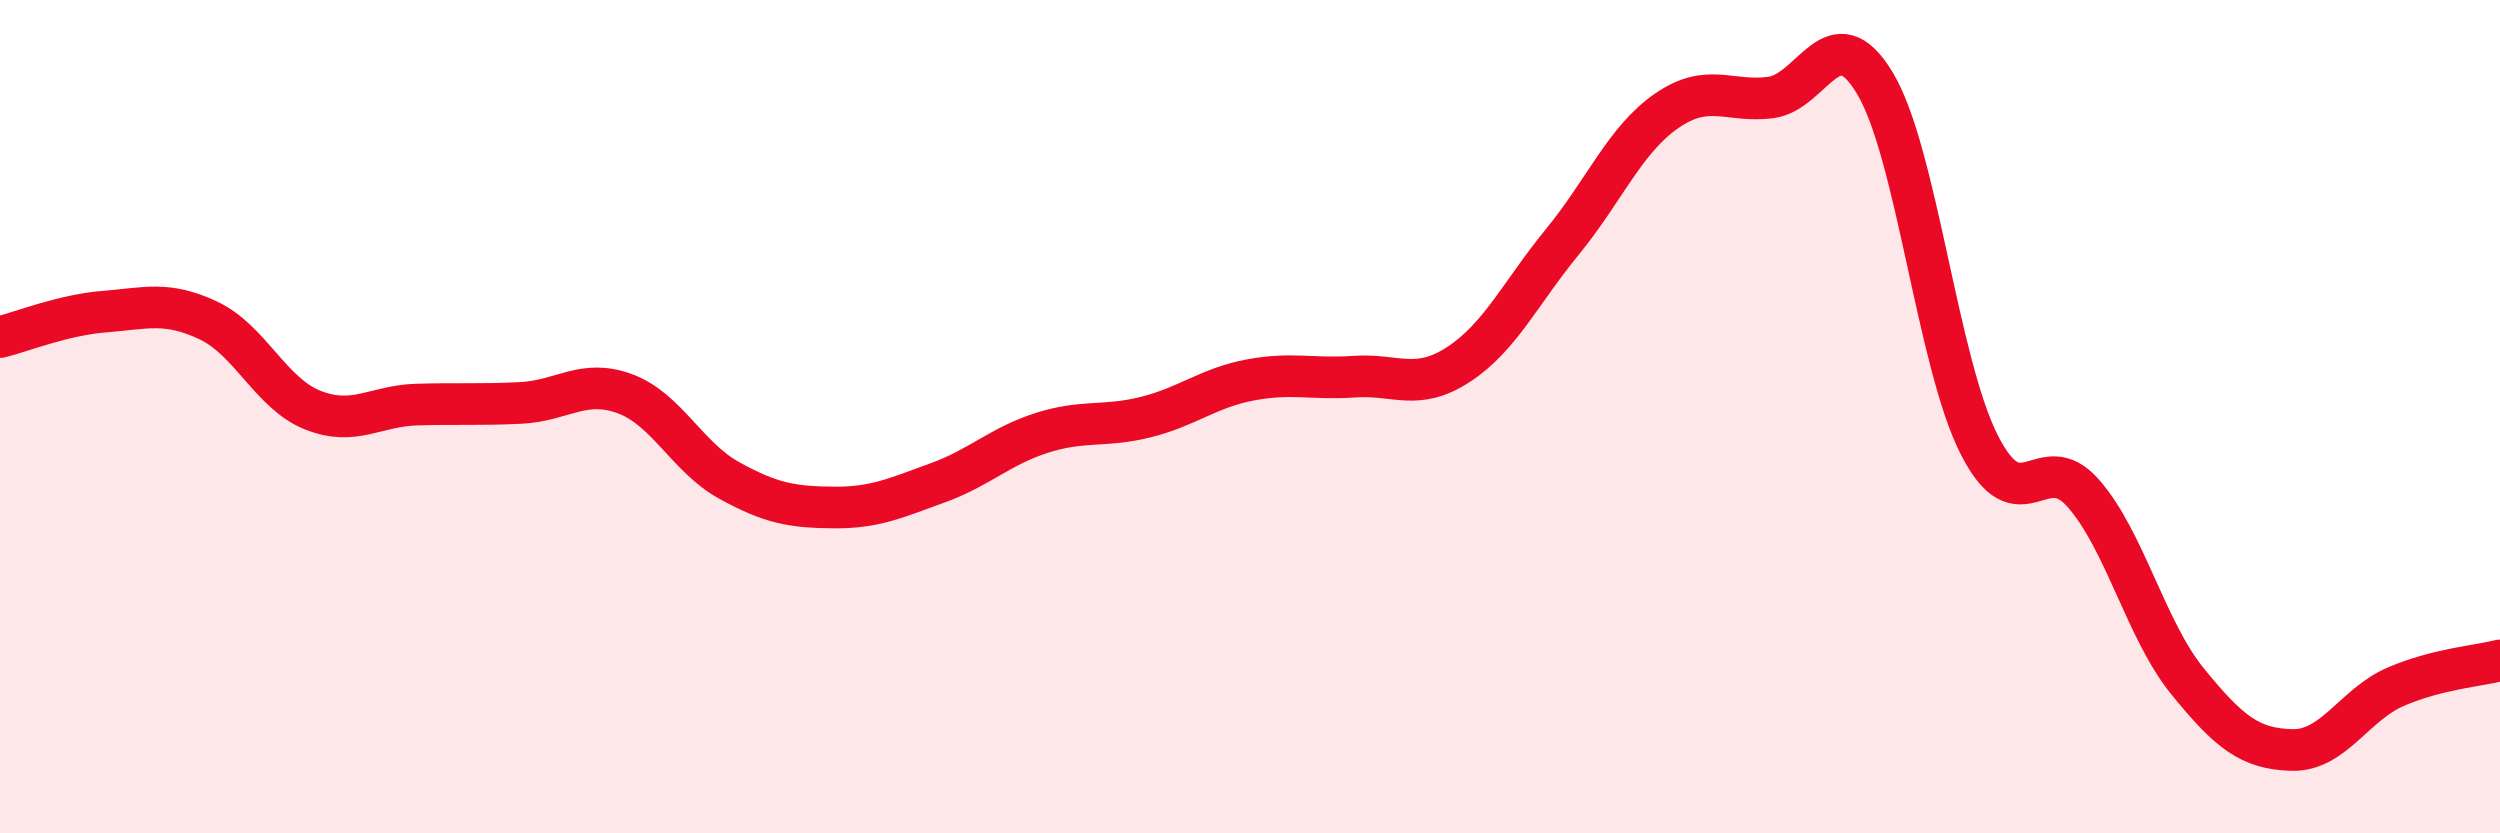
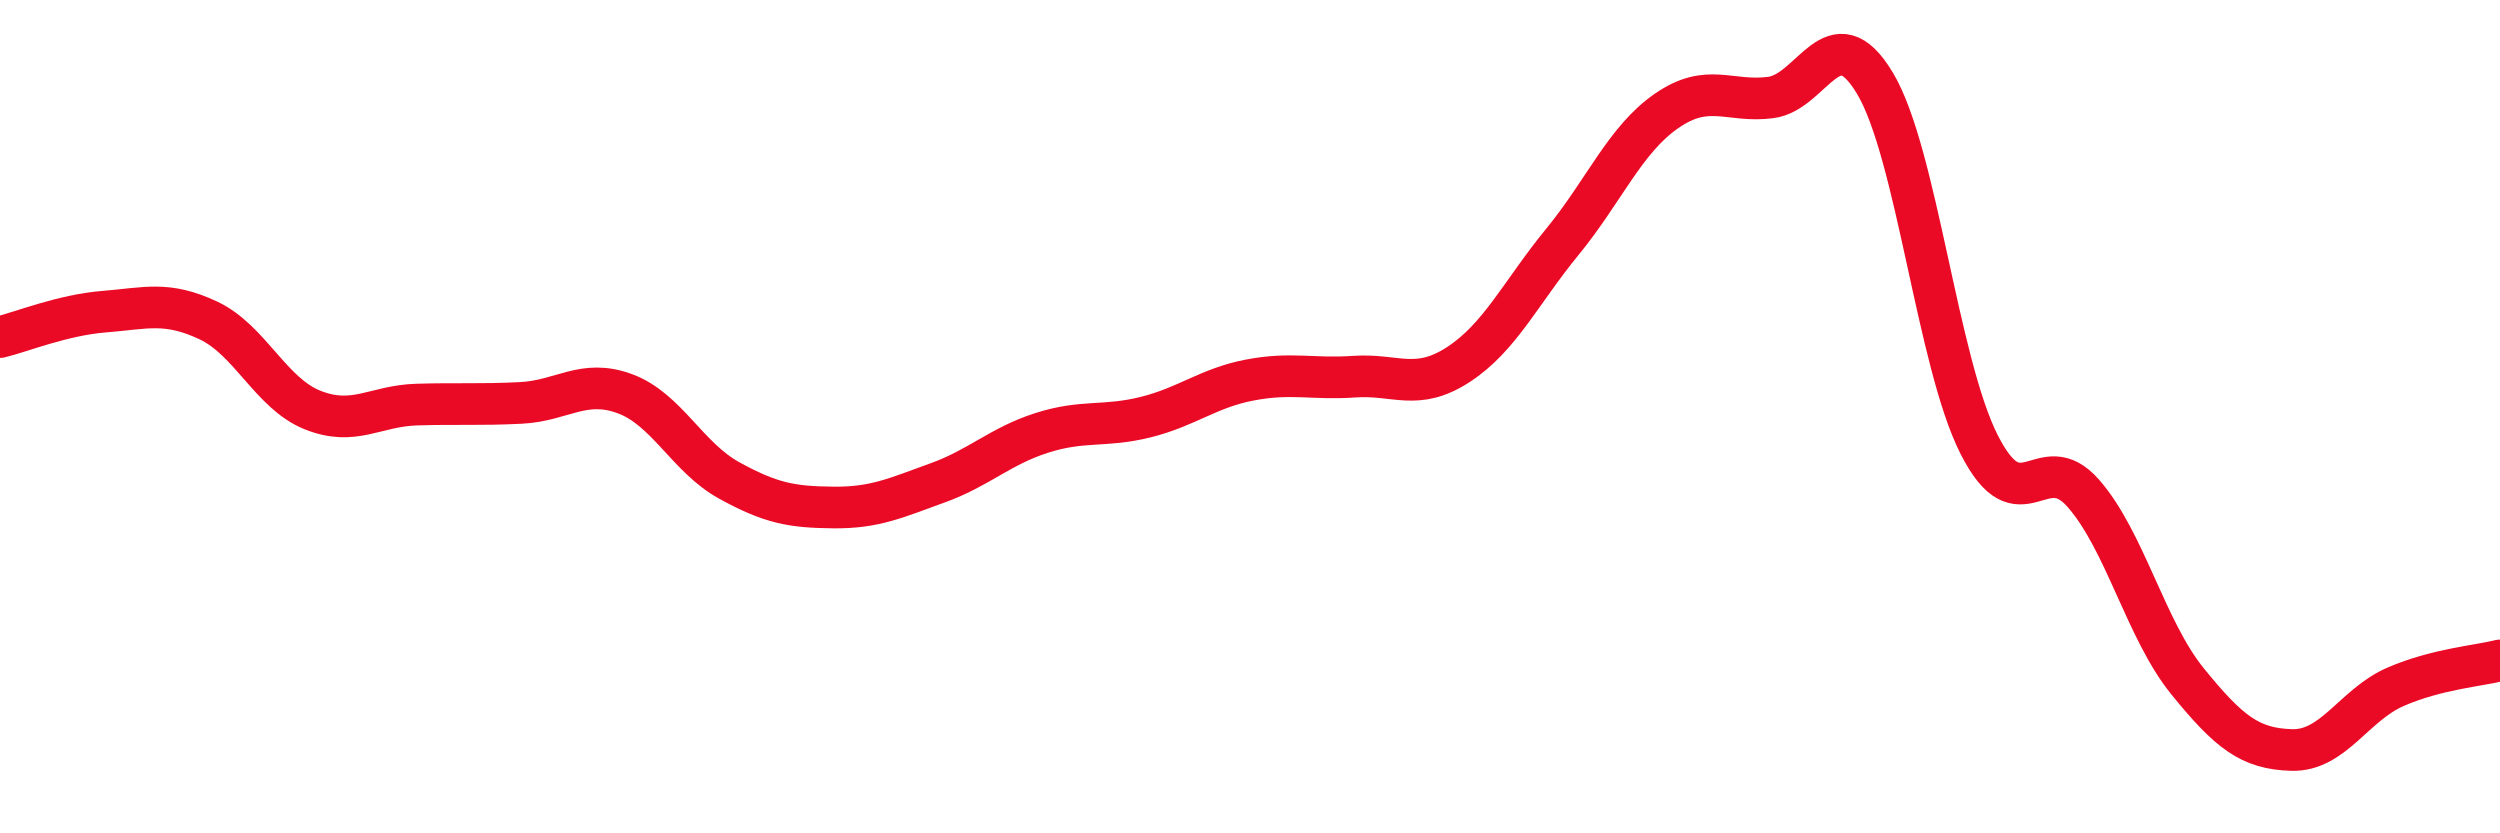
<svg xmlns="http://www.w3.org/2000/svg" width="60" height="20" viewBox="0 0 60 20">
-   <path d="M 0,8.09 C 0.5,7.97 1.5,7.56 2.5,7.48 C 3.5,7.4 4,7.22 5,7.69 C 6,8.16 6.5,9.44 7.5,9.84 C 8.5,10.24 9,9.74 10,9.71 C 11,9.68 11.5,9.72 12.5,9.67 C 13.5,9.62 14,9.08 15,9.45 C 16,9.82 16.5,10.98 17.5,11.53 C 18.5,12.08 19,12.17 20,12.18 C 21,12.19 21.5,11.95 22.5,11.59 C 23.5,11.23 24,10.71 25,10.39 C 26,10.07 26.5,10.26 27.5,10.01 C 28.5,9.76 29,9.31 30,9.12 C 31,8.93 31.5,9.11 32.5,9.04 C 33.5,8.97 34,9.4 35,8.75 C 36,8.1 36.5,7.02 37.5,5.8 C 38.5,4.58 39,3.35 40,2.66 C 41,1.97 41.5,2.47 42.5,2.34 C 43.5,2.21 44,0.33 45,2 C 46,3.67 46.5,8.7 47.5,10.67 C 48.5,12.64 49,10.7 50,11.84 C 51,12.98 51.5,15.12 52.5,16.35 C 53.5,17.58 54,17.97 55,18 C 56,18.03 56.5,16.91 57.5,16.48 C 58.5,16.05 59.5,15.98 60,15.85L60 20L0 20Z" fill="#EB0A25" opacity="0.1" stroke-linecap="round" stroke-linejoin="round" />
  <path d="M 0,8.09 C 0.5,7.97 1.5,7.56 2.5,7.48 C 3.5,7.4 4,7.22 5,7.69 C 6,8.16 6.5,9.44 7.5,9.84 C 8.5,10.24 9,9.74 10,9.71 C 11,9.68 11.5,9.72 12.5,9.67 C 13.5,9.62 14,9.08 15,9.45 C 16,9.82 16.5,10.98 17.5,11.53 C 18.5,12.08 19,12.17 20,12.18 C 21,12.19 21.5,11.95 22.5,11.59 C 23.5,11.23 24,10.71 25,10.39 C 26,10.07 26.5,10.26 27.5,10.01 C 28.5,9.76 29,9.31 30,9.12 C 31,8.93 31.5,9.11 32.5,9.04 C 33.5,8.97 34,9.4 35,8.75 C 36,8.1 36.5,7.02 37.5,5.8 C 38.5,4.58 39,3.35 40,2.66 C 41,1.97 41.5,2.47 42.5,2.34 C 43.5,2.21 44,0.33 45,2 C 46,3.67 46.5,8.7 47.5,10.67 C 48.5,12.64 49,10.7 50,11.84 C 51,12.98 51.5,15.12 52.5,16.35 C 53.5,17.58 54,17.97 55,18 C 56,18.03 56.5,16.91 57.5,16.48 C 58.5,16.05 59.5,15.98 60,15.85" stroke="#EB0A25" stroke-width="1" fill="none" stroke-linecap="round" stroke-linejoin="round" />
</svg>